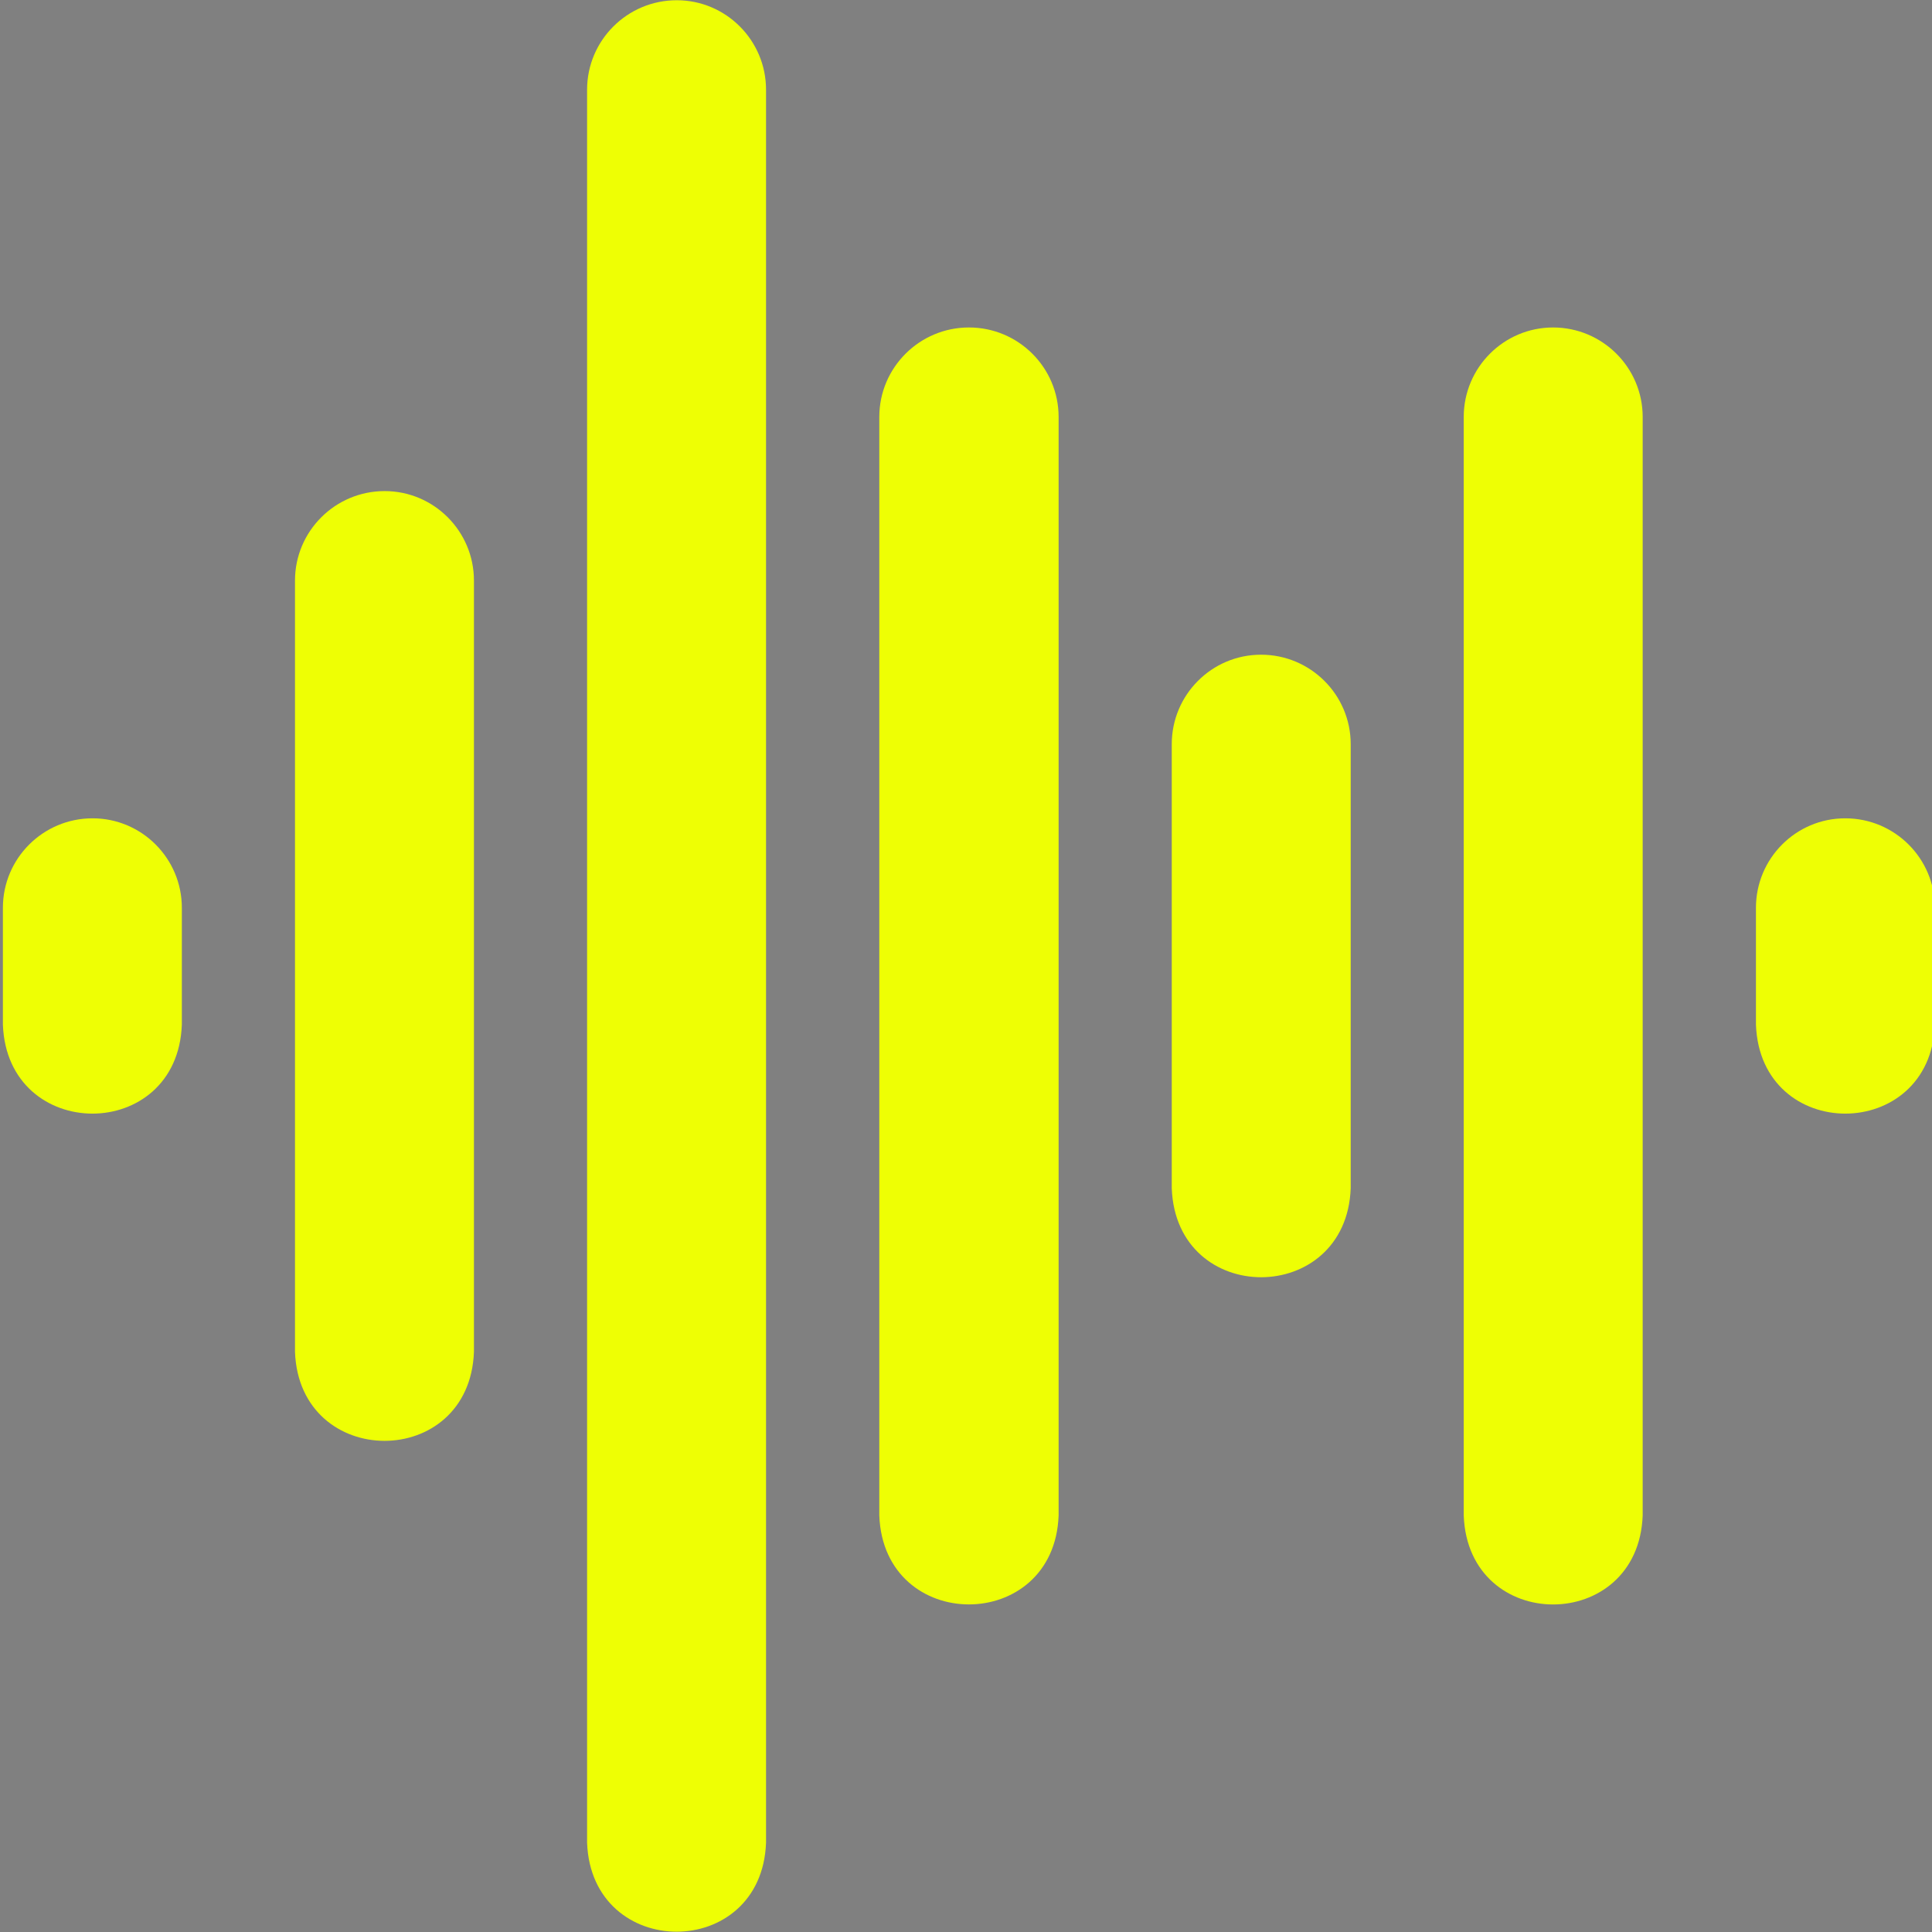
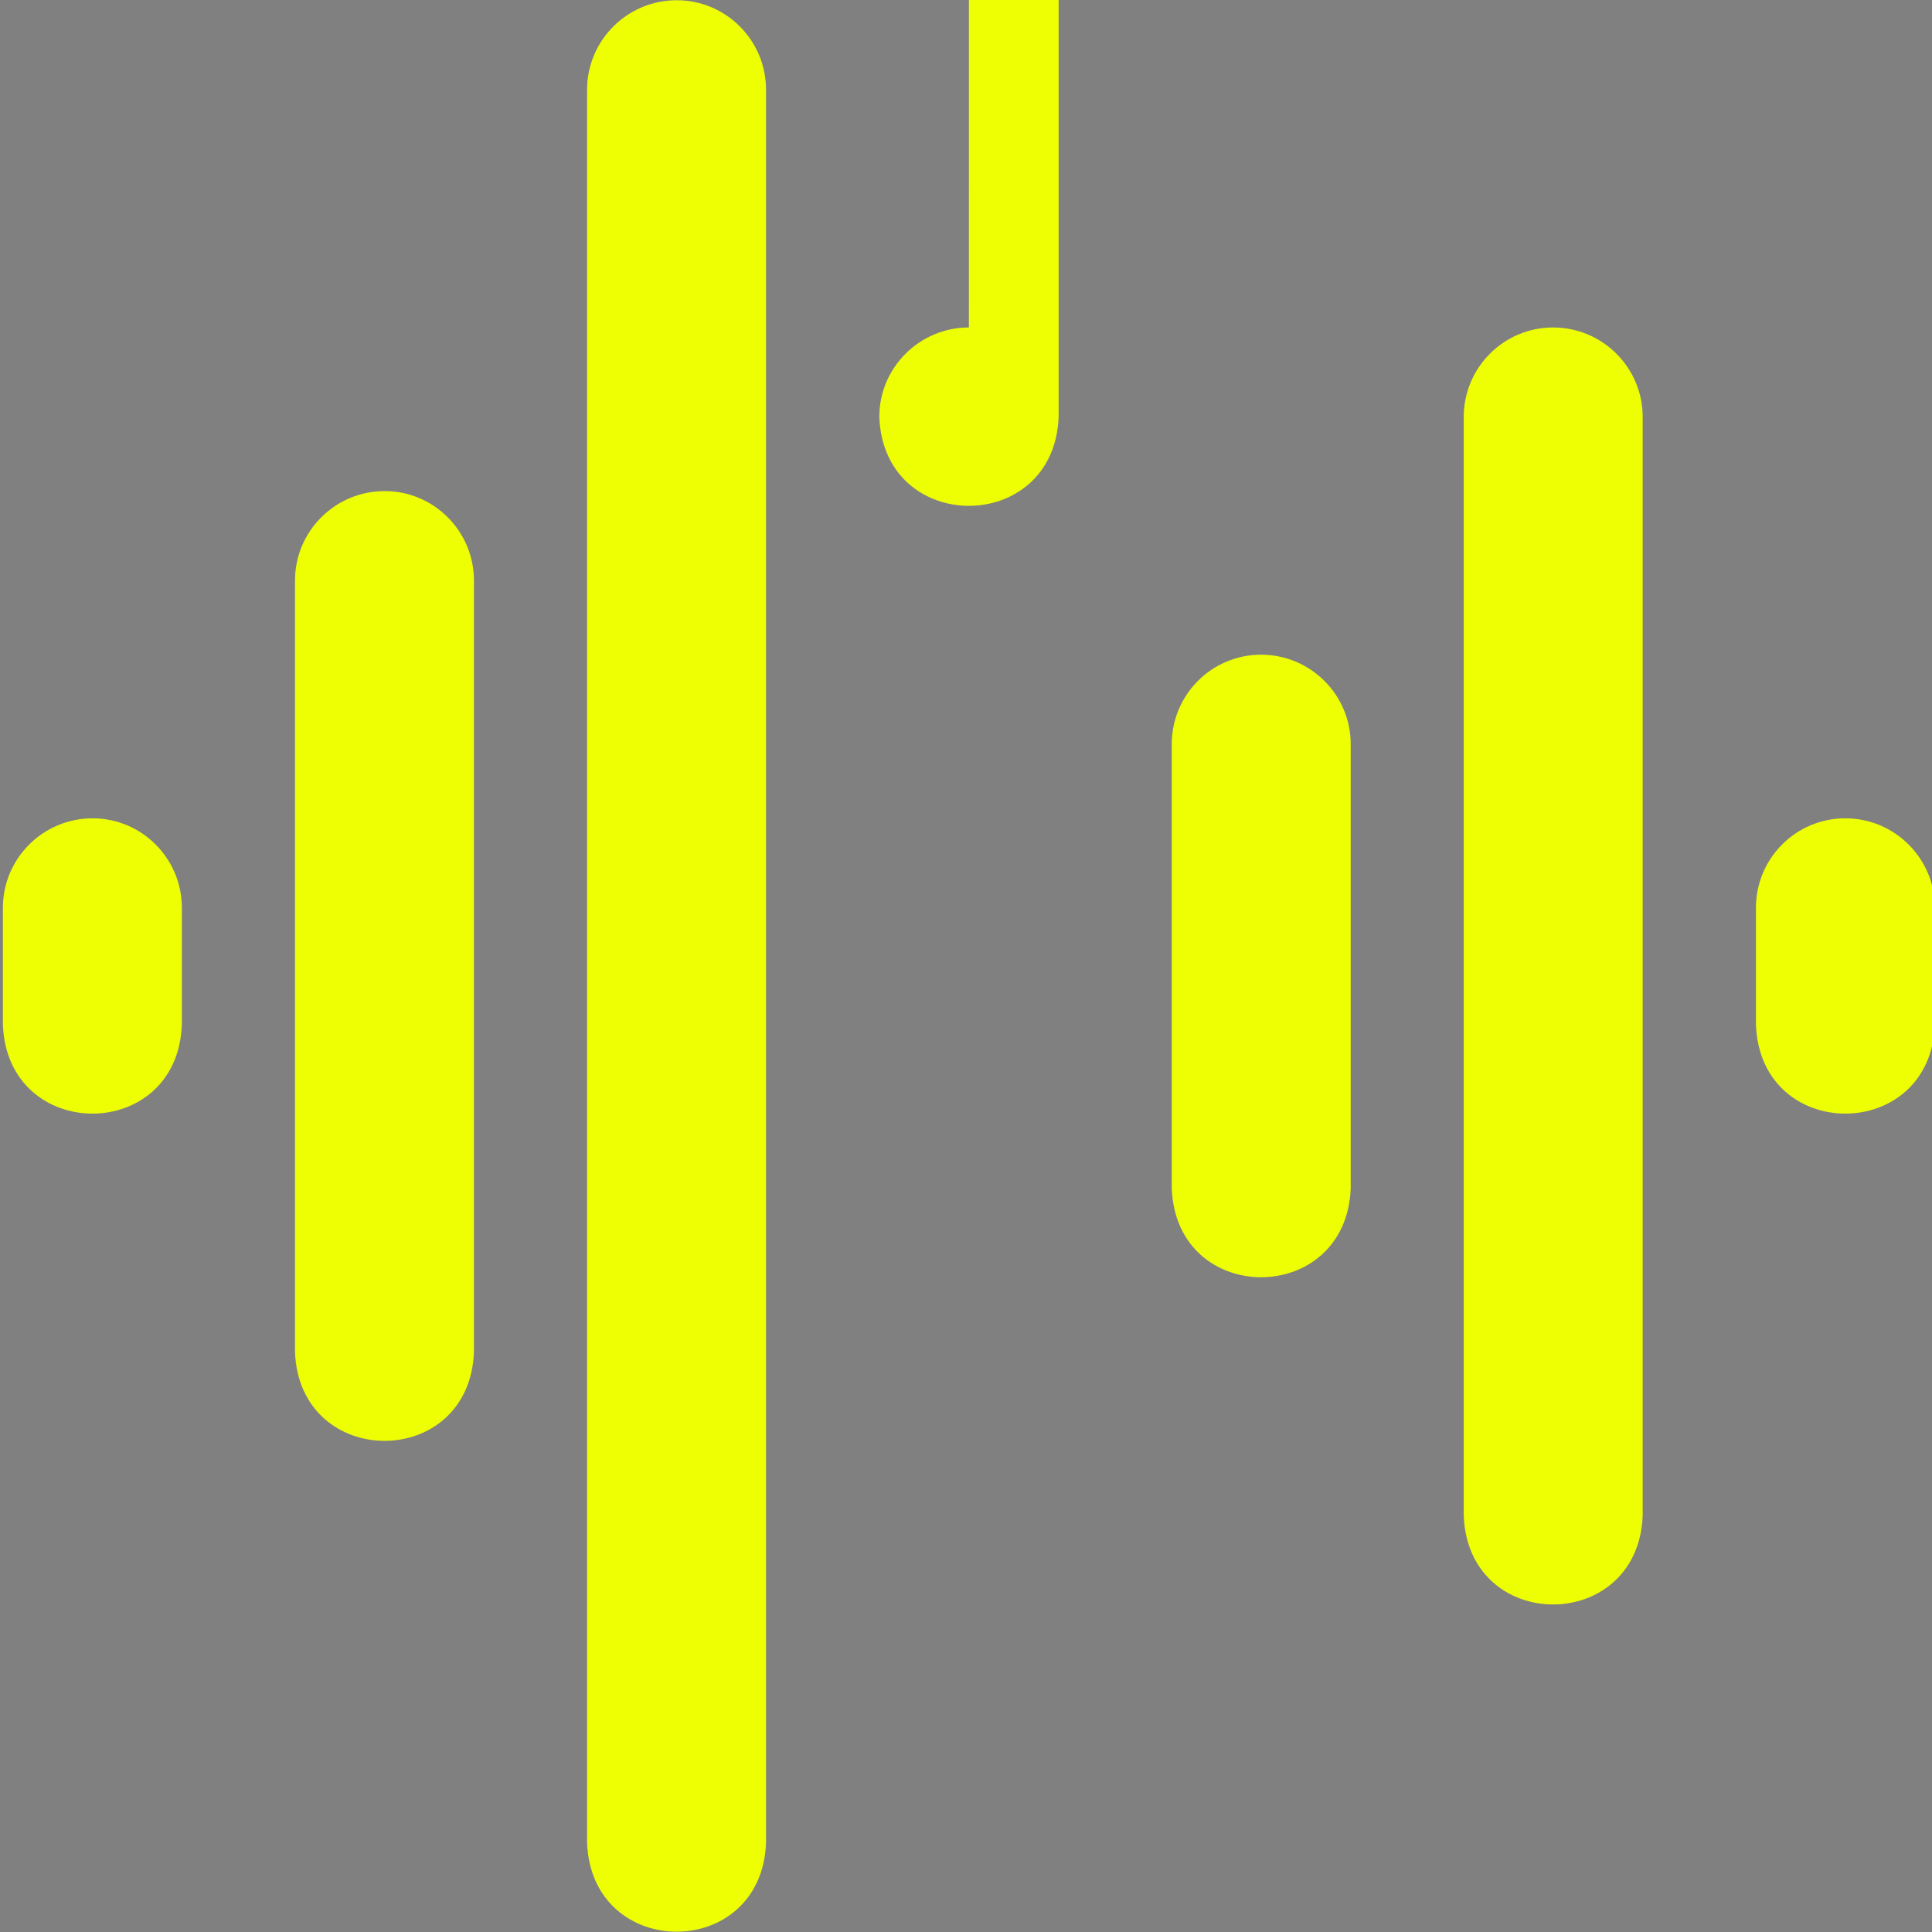
<svg xmlns="http://www.w3.org/2000/svg" width="16" height="16">
  <rect width="100%" height="100%" fill="#808080" stroke="none" />
  <defs>
    <clipPath id="clip0_21650_16">
-       <rect id="svg_1" fill="white" height="16" width="16" />
-     </clipPath>
+       </clipPath>
  </defs>
  <g>
    <title>background</title>
    <rect fill="none" id="canvas_background" height="402" width="582" y="-1" x="-1" />
  </g>
  <g>
    <title>Layer 1</title>
-     <path id="svg_3" fill="#eeff04" d="m12.862,2.712c-0.408,0 -0.74,0.332 -0.74,0.741l0,9.098c0.037,0.984 1.445,0.98 1.482,0l0,-9.098c0,-0.409 -0.333,-0.741 -0.742,-0.741zm-4.838,0c-0.409,0 -0.742,0.332 -0.742,0.741l0,9.098c0.037,0.982 1.448,0.981 1.485,0l0,-9.098c0,-0.409 -0.333,-0.741 -0.742,-0.741zm2.419,2.71c-0.408,0 -0.739,0.332 -0.739,0.741l0,3.678c0.037,0.984 1.445,0.98 1.482,0l0,-3.678c0,-0.409 -0.333,-0.741 -0.742,-0.741zm4.838,1.355c-0.408,0 -0.739,0.332 -0.739,0.741l0,0.968c0.037,0.984 1.445,0.98 1.482,0l0,-0.968c0,-0.409 -0.333,-0.741 -0.742,-0.741zm-14.515,0c-0.409,0 -0.742,0.332 -0.742,0.741l0,0.968c0.037,0.981 1.445,0.983 1.482,0l0,-0.968c0,-0.409 -0.332,-0.741 -0.739,-0.741zm2.419,-2.71c-0.409,0 -0.742,0.332 -0.742,0.741l0,6.388c0.037,0.981 1.445,0.983 1.482,0l0,-6.388c0,-0.409 -0.332,-0.741 -0.739,-0.741zm2.419,-4.065c-0.409,0 -0.742,0.332 -0.742,0.741l0,14.518c0.037,0.981 1.445,0.983 1.482,0l0,-14.518c0,-0.409 -0.332,-0.741 -0.739,-0.741z" />
-     <path id="svg_4" d="m2.785,5.433" opacity="0.5" stroke-opacity="0" stroke-width="null" stroke="#000000" fill="#684b5a" />
+     <path id="svg_3" fill="#eeff04" d="m12.862,2.712c-0.408,0 -0.74,0.332 -0.74,0.741l0,9.098c0.037,0.984 1.445,0.98 1.482,0l0,-9.098c0,-0.409 -0.333,-0.741 -0.742,-0.741zm-4.838,0c-0.409,0 -0.742,0.332 -0.742,0.741c0.037,0.982 1.448,0.981 1.485,0l0,-9.098c0,-0.409 -0.333,-0.741 -0.742,-0.741zm2.419,2.71c-0.408,0 -0.739,0.332 -0.739,0.741l0,3.678c0.037,0.984 1.445,0.98 1.482,0l0,-3.678c0,-0.409 -0.333,-0.741 -0.742,-0.741zm4.838,1.355c-0.408,0 -0.739,0.332 -0.739,0.741l0,0.968c0.037,0.984 1.445,0.98 1.482,0l0,-0.968c0,-0.409 -0.333,-0.741 -0.742,-0.741zm-14.515,0c-0.409,0 -0.742,0.332 -0.742,0.741l0,0.968c0.037,0.981 1.445,0.983 1.482,0l0,-0.968c0,-0.409 -0.332,-0.741 -0.739,-0.741zm2.419,-2.71c-0.409,0 -0.742,0.332 -0.742,0.741l0,6.388c0.037,0.981 1.445,0.983 1.482,0l0,-6.388c0,-0.409 -0.332,-0.741 -0.739,-0.741zm2.419,-4.065c-0.409,0 -0.742,0.332 -0.742,0.741l0,14.518c0.037,0.981 1.445,0.983 1.482,0l0,-14.518c0,-0.409 -0.332,-0.741 -0.739,-0.741z" />
  </g>
</svg>